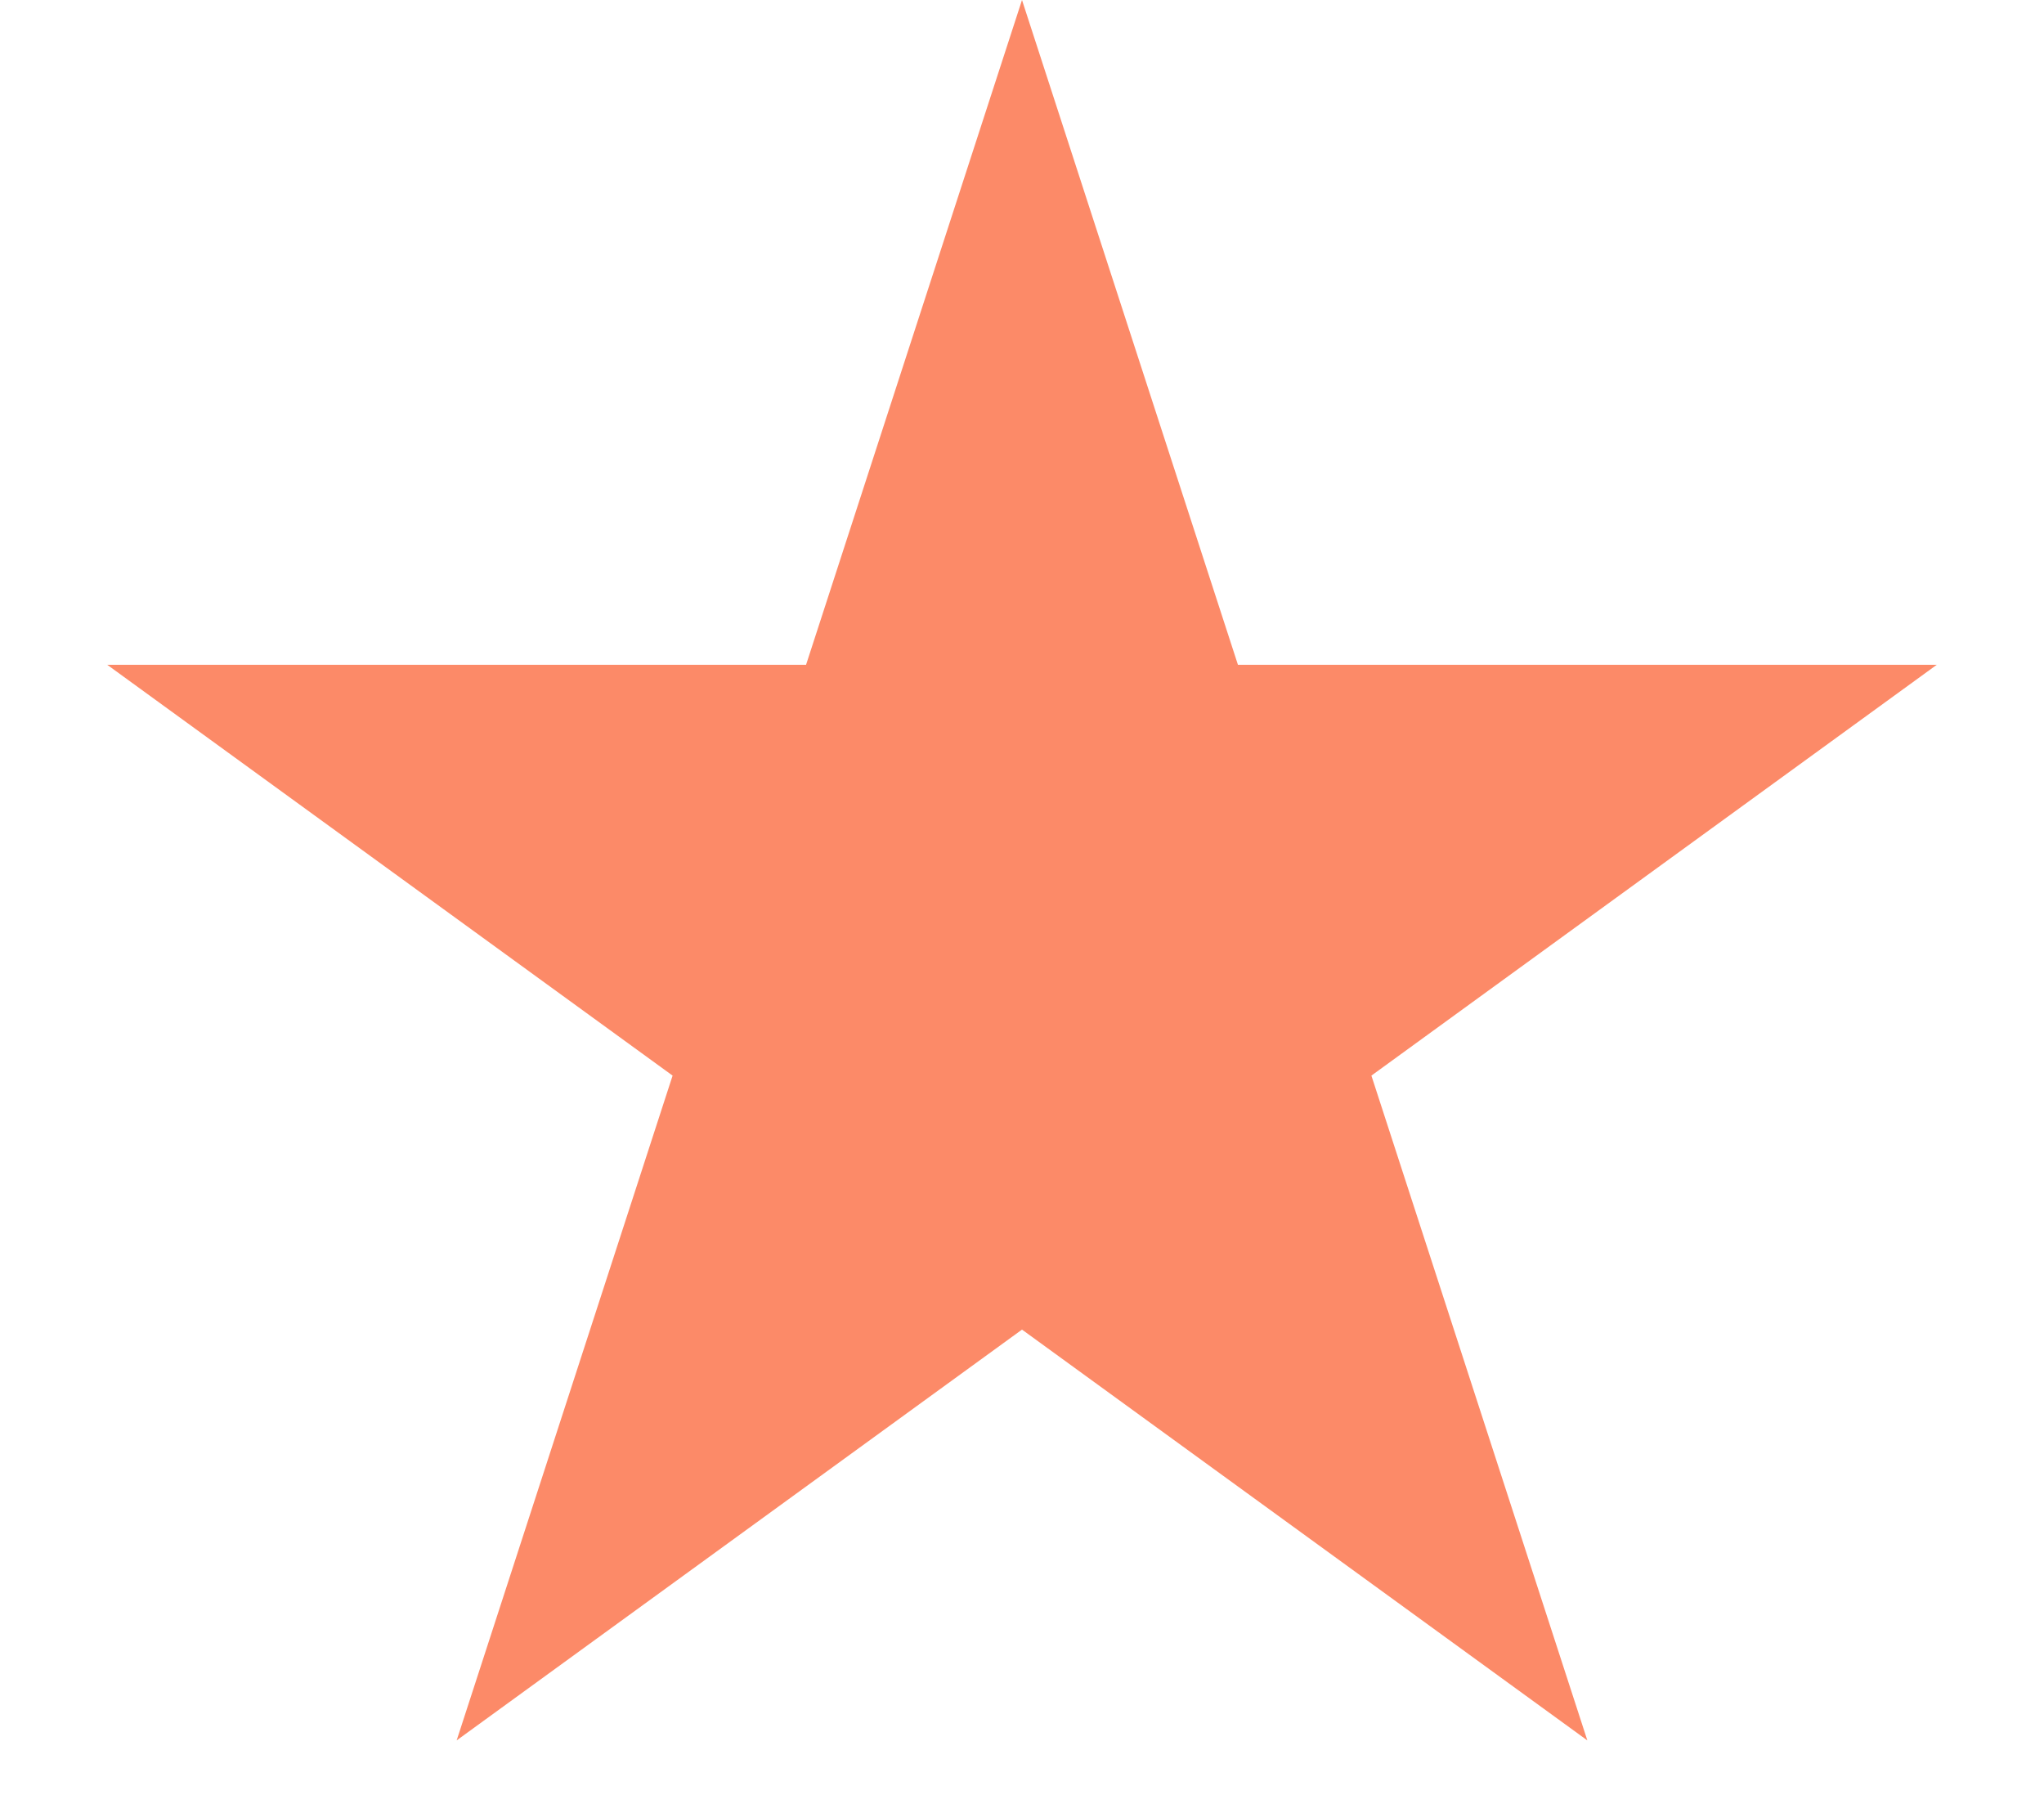
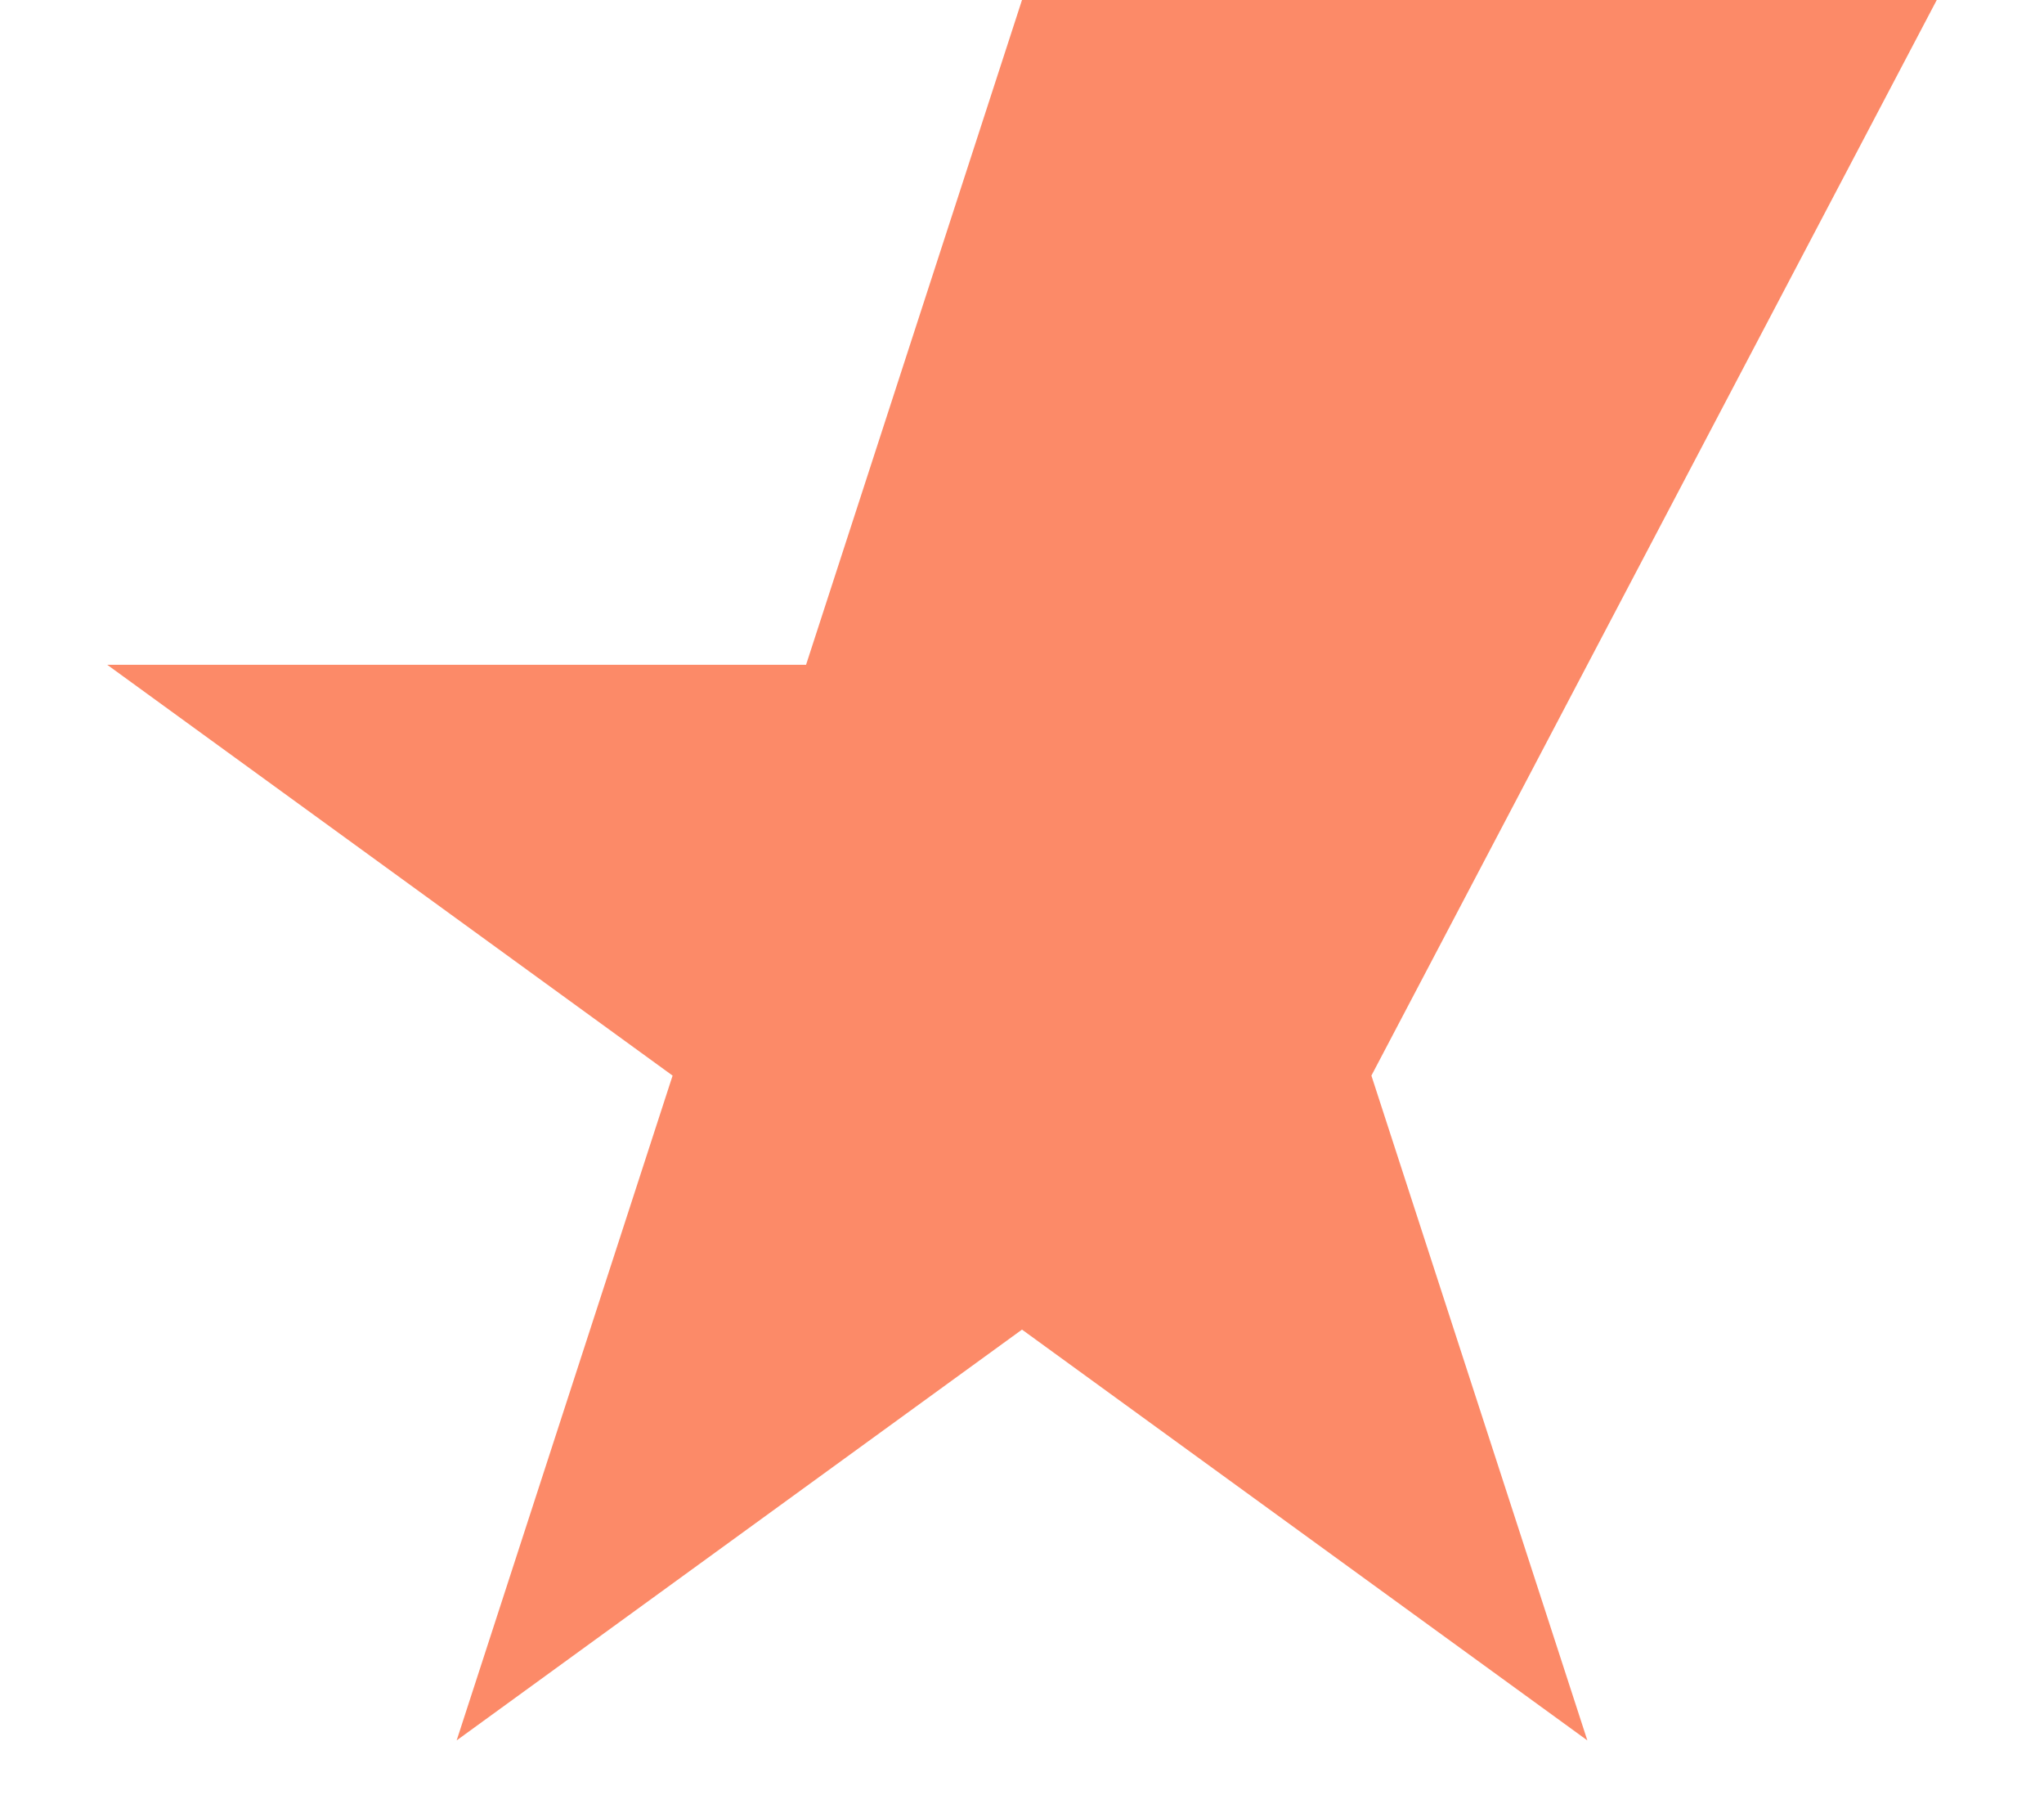
<svg xmlns="http://www.w3.org/2000/svg" width="17" height="15" viewBox="0 0 17 15" fill="none">
-   <path id="Star 2" d="M8.5 0L10.296 5.528H16.108L11.406 8.944L13.202 14.472L8.5 11.056L3.798 14.472L5.594 8.944L0.892 5.528H6.704L8.5 0Z" fill="#FC8A68" />
+   <path id="Star 2" d="M8.5 0H16.108L11.406 8.944L13.202 14.472L8.5 11.056L3.798 14.472L5.594 8.944L0.892 5.528H6.704L8.5 0Z" fill="#FC8A68" />
</svg>